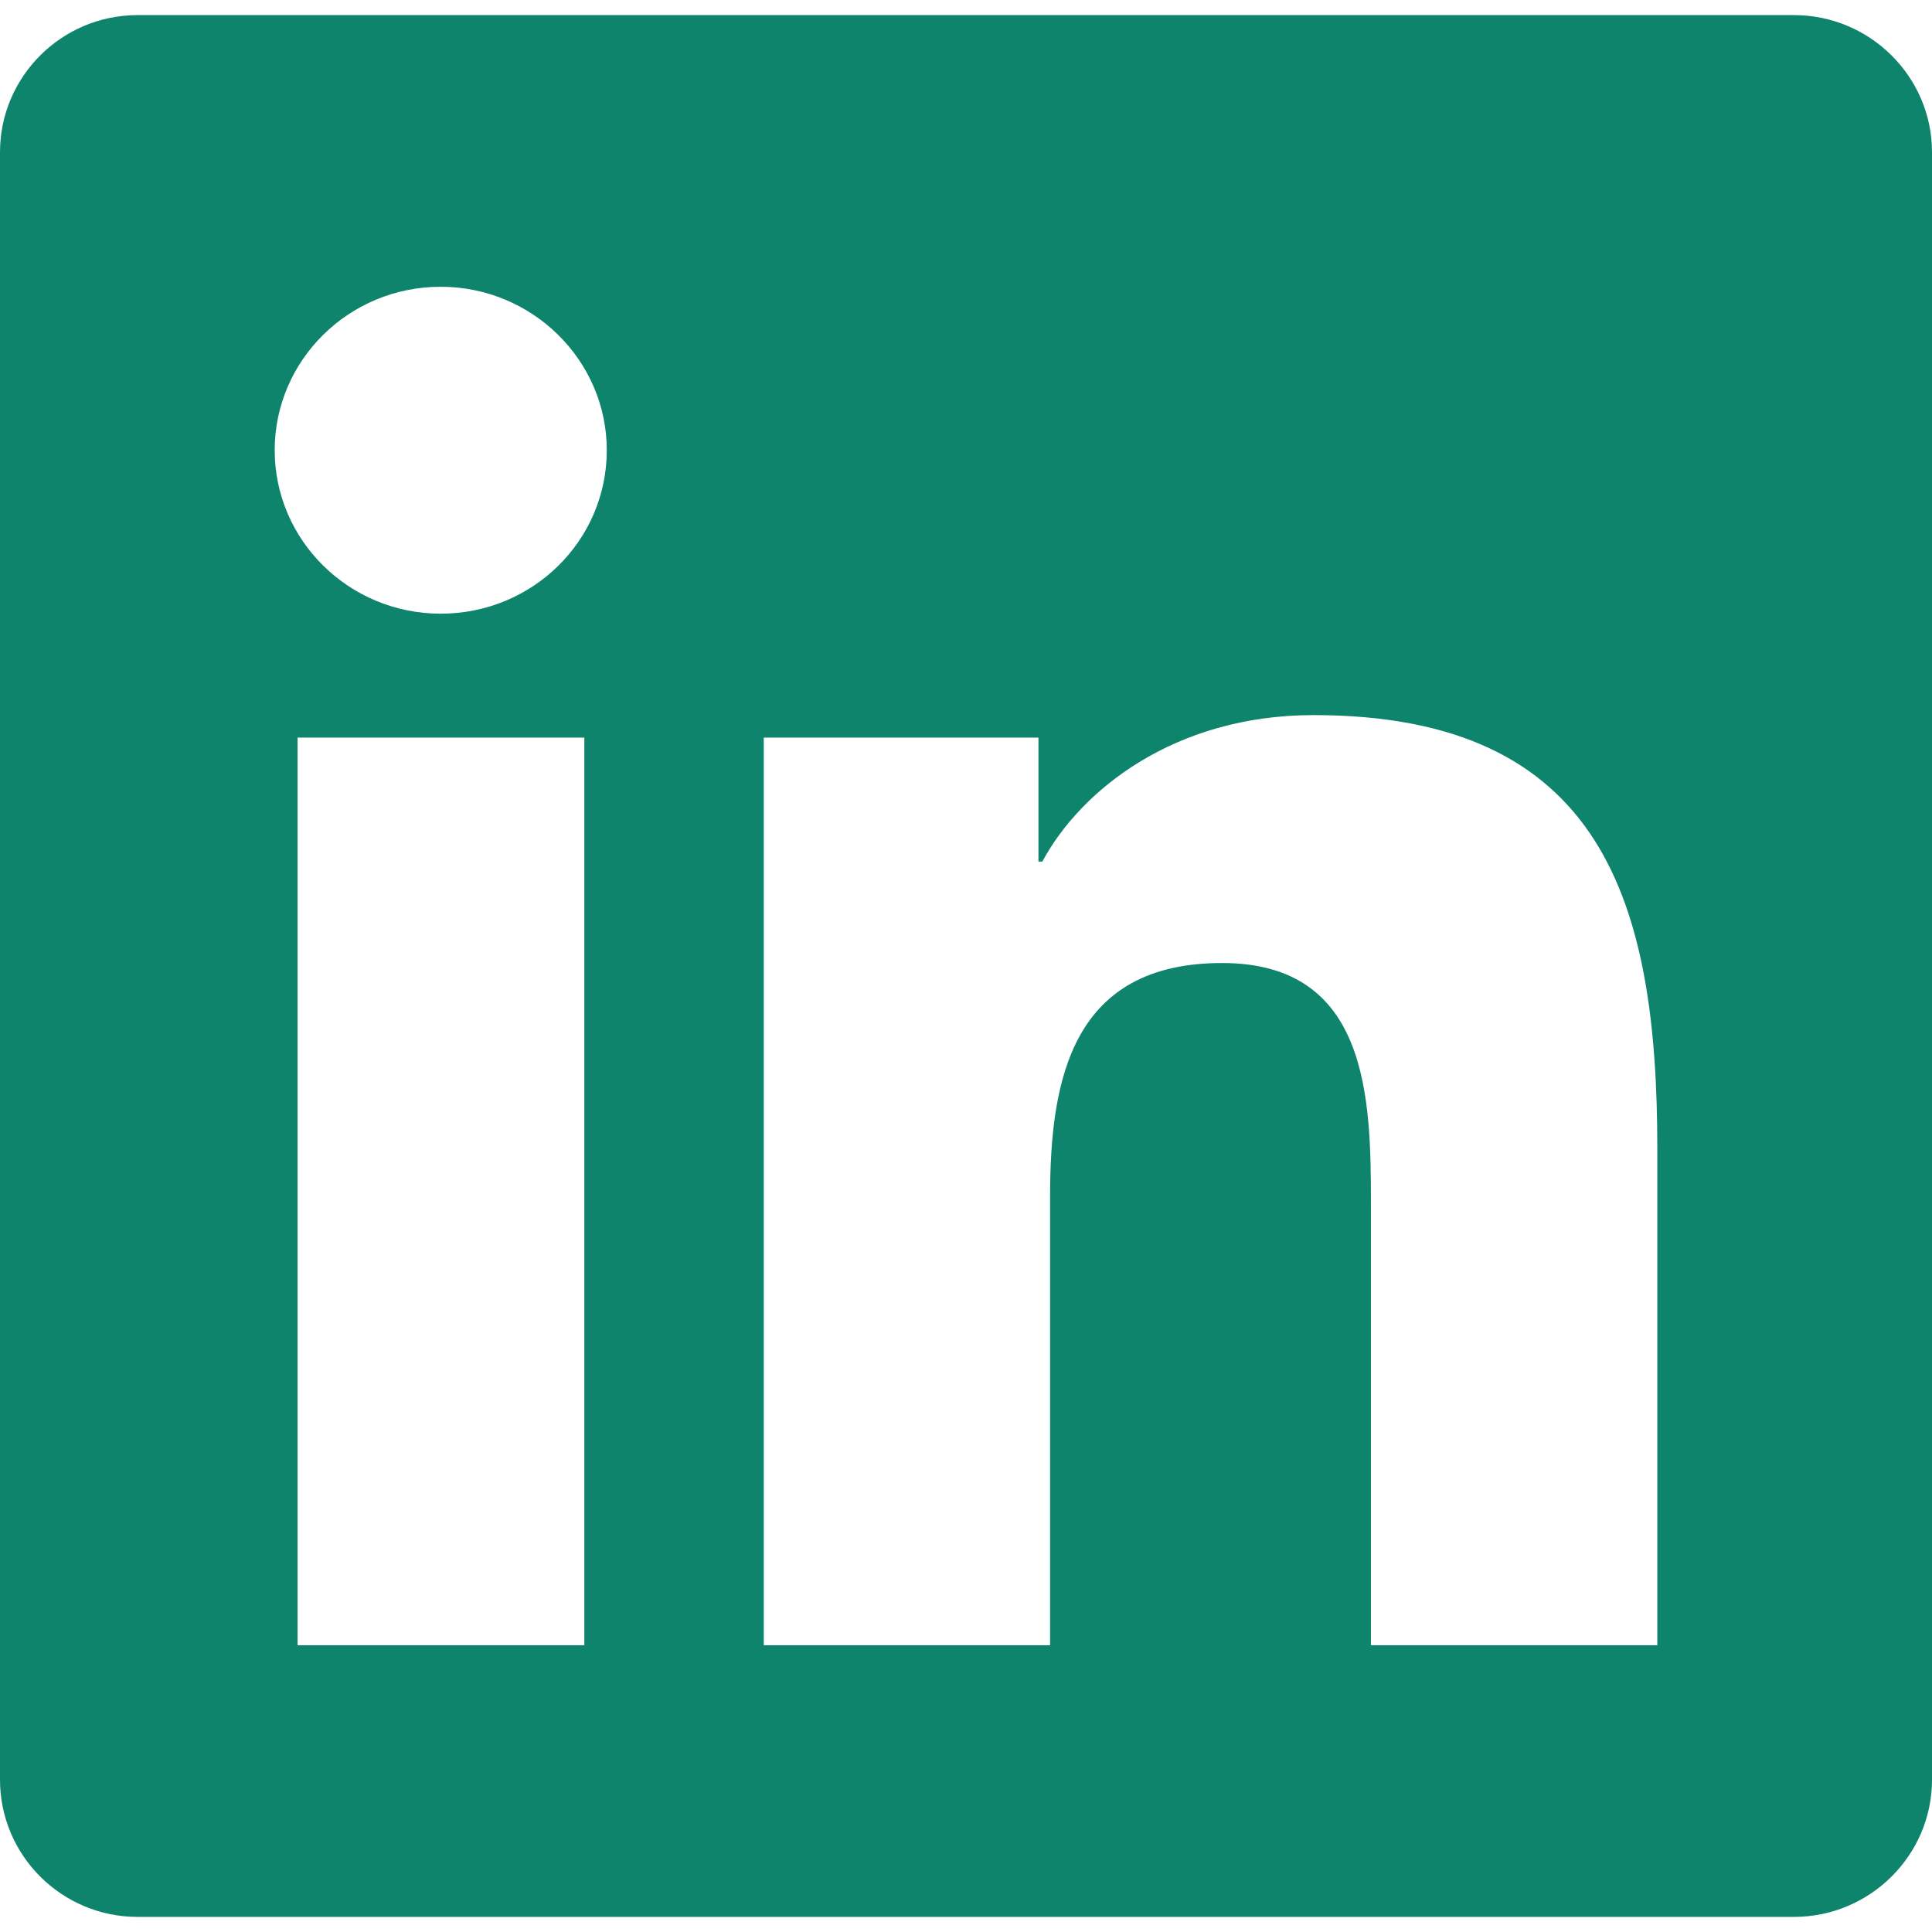
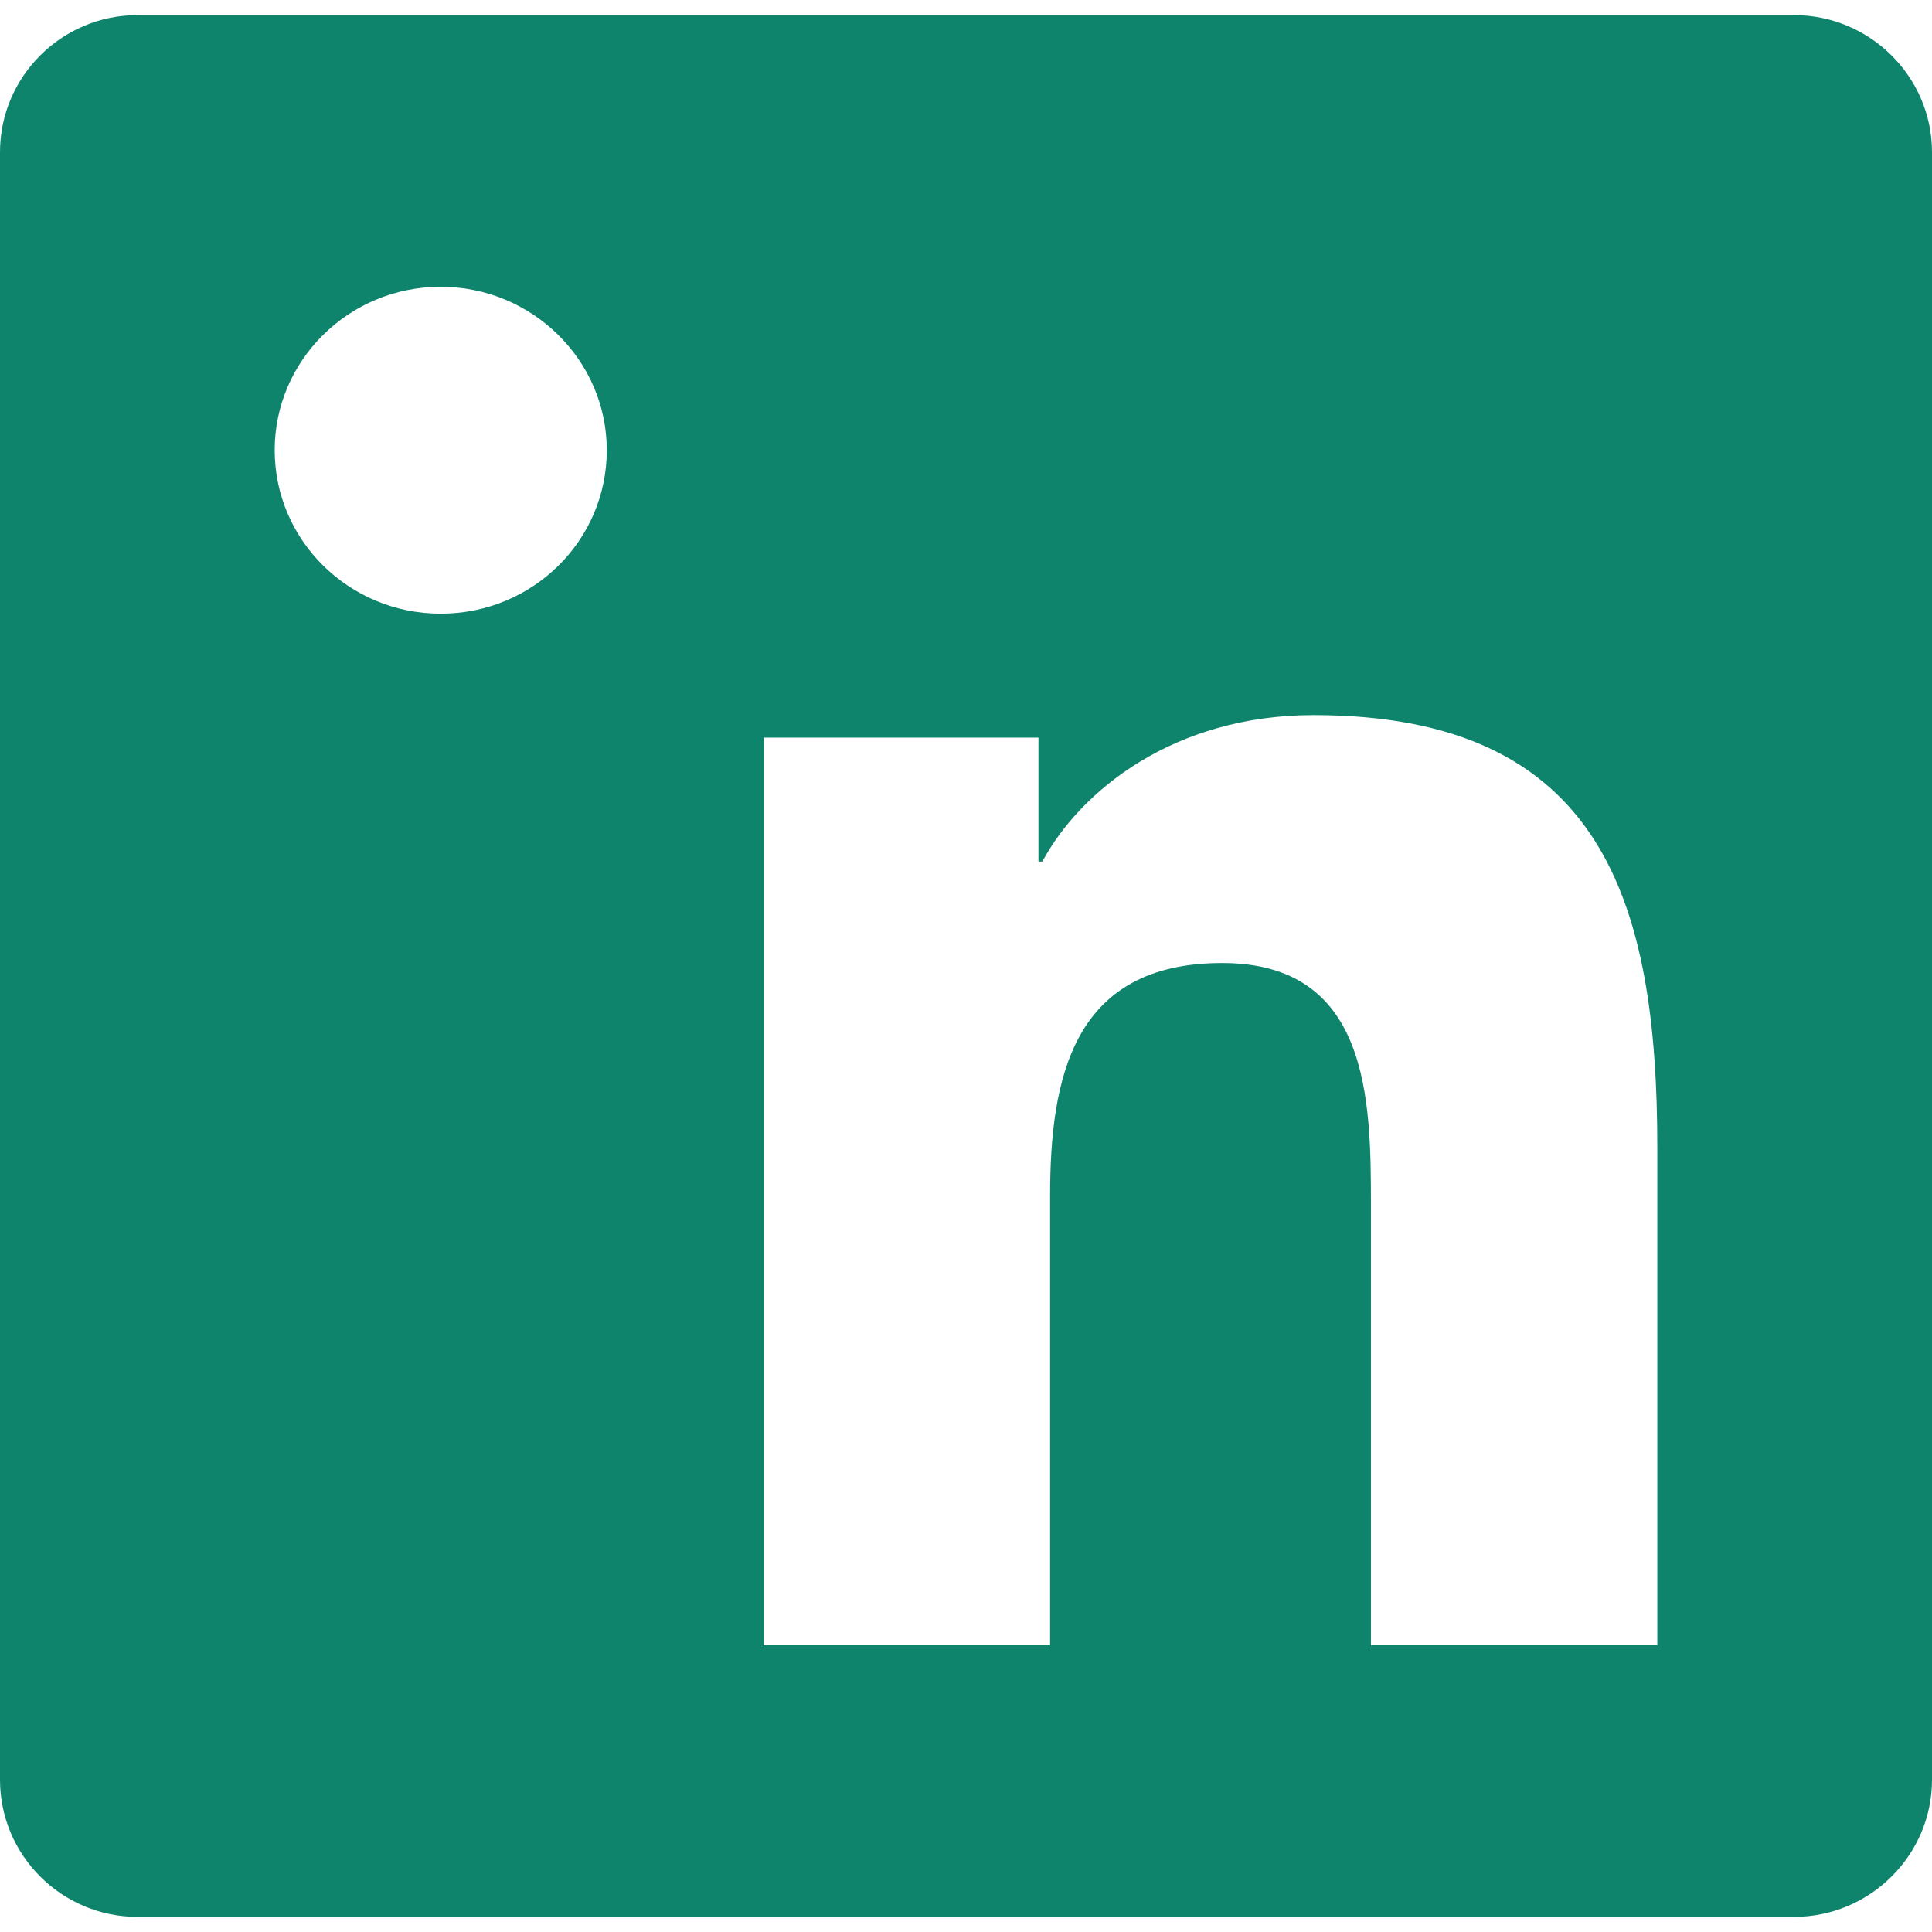
<svg xmlns="http://www.w3.org/2000/svg" width="44" height="44" viewBox="0 0 44 44" fill="none">
-   <path d="M40.857 0.344H3.133C1.404 0.344 0 1.746 0 3.466V40.533C0 42.254 1.404 43.656 3.133 43.656H40.857C42.586 43.656 44 42.254 44 40.533V3.466C44 1.746 42.586 0.344 40.857 0.344ZM13.298 37.469H6.777V16.799H13.308V37.469H13.298ZM10.037 13.976C7.946 13.976 6.256 12.303 6.256 10.253C6.256 8.204 7.946 6.531 10.037 6.531C12.12 6.531 13.819 8.204 13.819 10.253C13.819 12.313 12.13 13.976 10.037 13.976ZM37.744 37.469H31.222V27.414C31.222 25.016 31.173 21.932 27.834 21.932C24.436 21.932 23.915 24.543 23.915 27.24V37.469H17.394V16.799H23.65V19.622H23.738C24.613 17.997 26.744 16.286 29.916 16.286C36.516 16.286 37.744 20.569 37.744 26.138V37.469Z" fill="#0F846D" />
+   <path d="M40.857 0.344H3.133C1.404 0.344 0 1.746 0 3.466V40.533C0 42.254 1.404 43.656 3.133 43.656H40.857C42.586 43.656 44 42.254 44 40.533V3.466C44 1.746 42.586 0.344 40.857 0.344ZM13.298 37.469H6.777V16.799V37.469H13.298ZM10.037 13.976C7.946 13.976 6.256 12.303 6.256 10.253C6.256 8.204 7.946 6.531 10.037 6.531C12.12 6.531 13.819 8.204 13.819 10.253C13.819 12.313 12.13 13.976 10.037 13.976ZM37.744 37.469H31.222V27.414C31.222 25.016 31.173 21.932 27.834 21.932C24.436 21.932 23.915 24.543 23.915 27.24V37.469H17.394V16.799H23.65V19.622H23.738C24.613 17.997 26.744 16.286 29.916 16.286C36.516 16.286 37.744 20.569 37.744 26.138V37.469Z" fill="#0F846D" />
</svg>